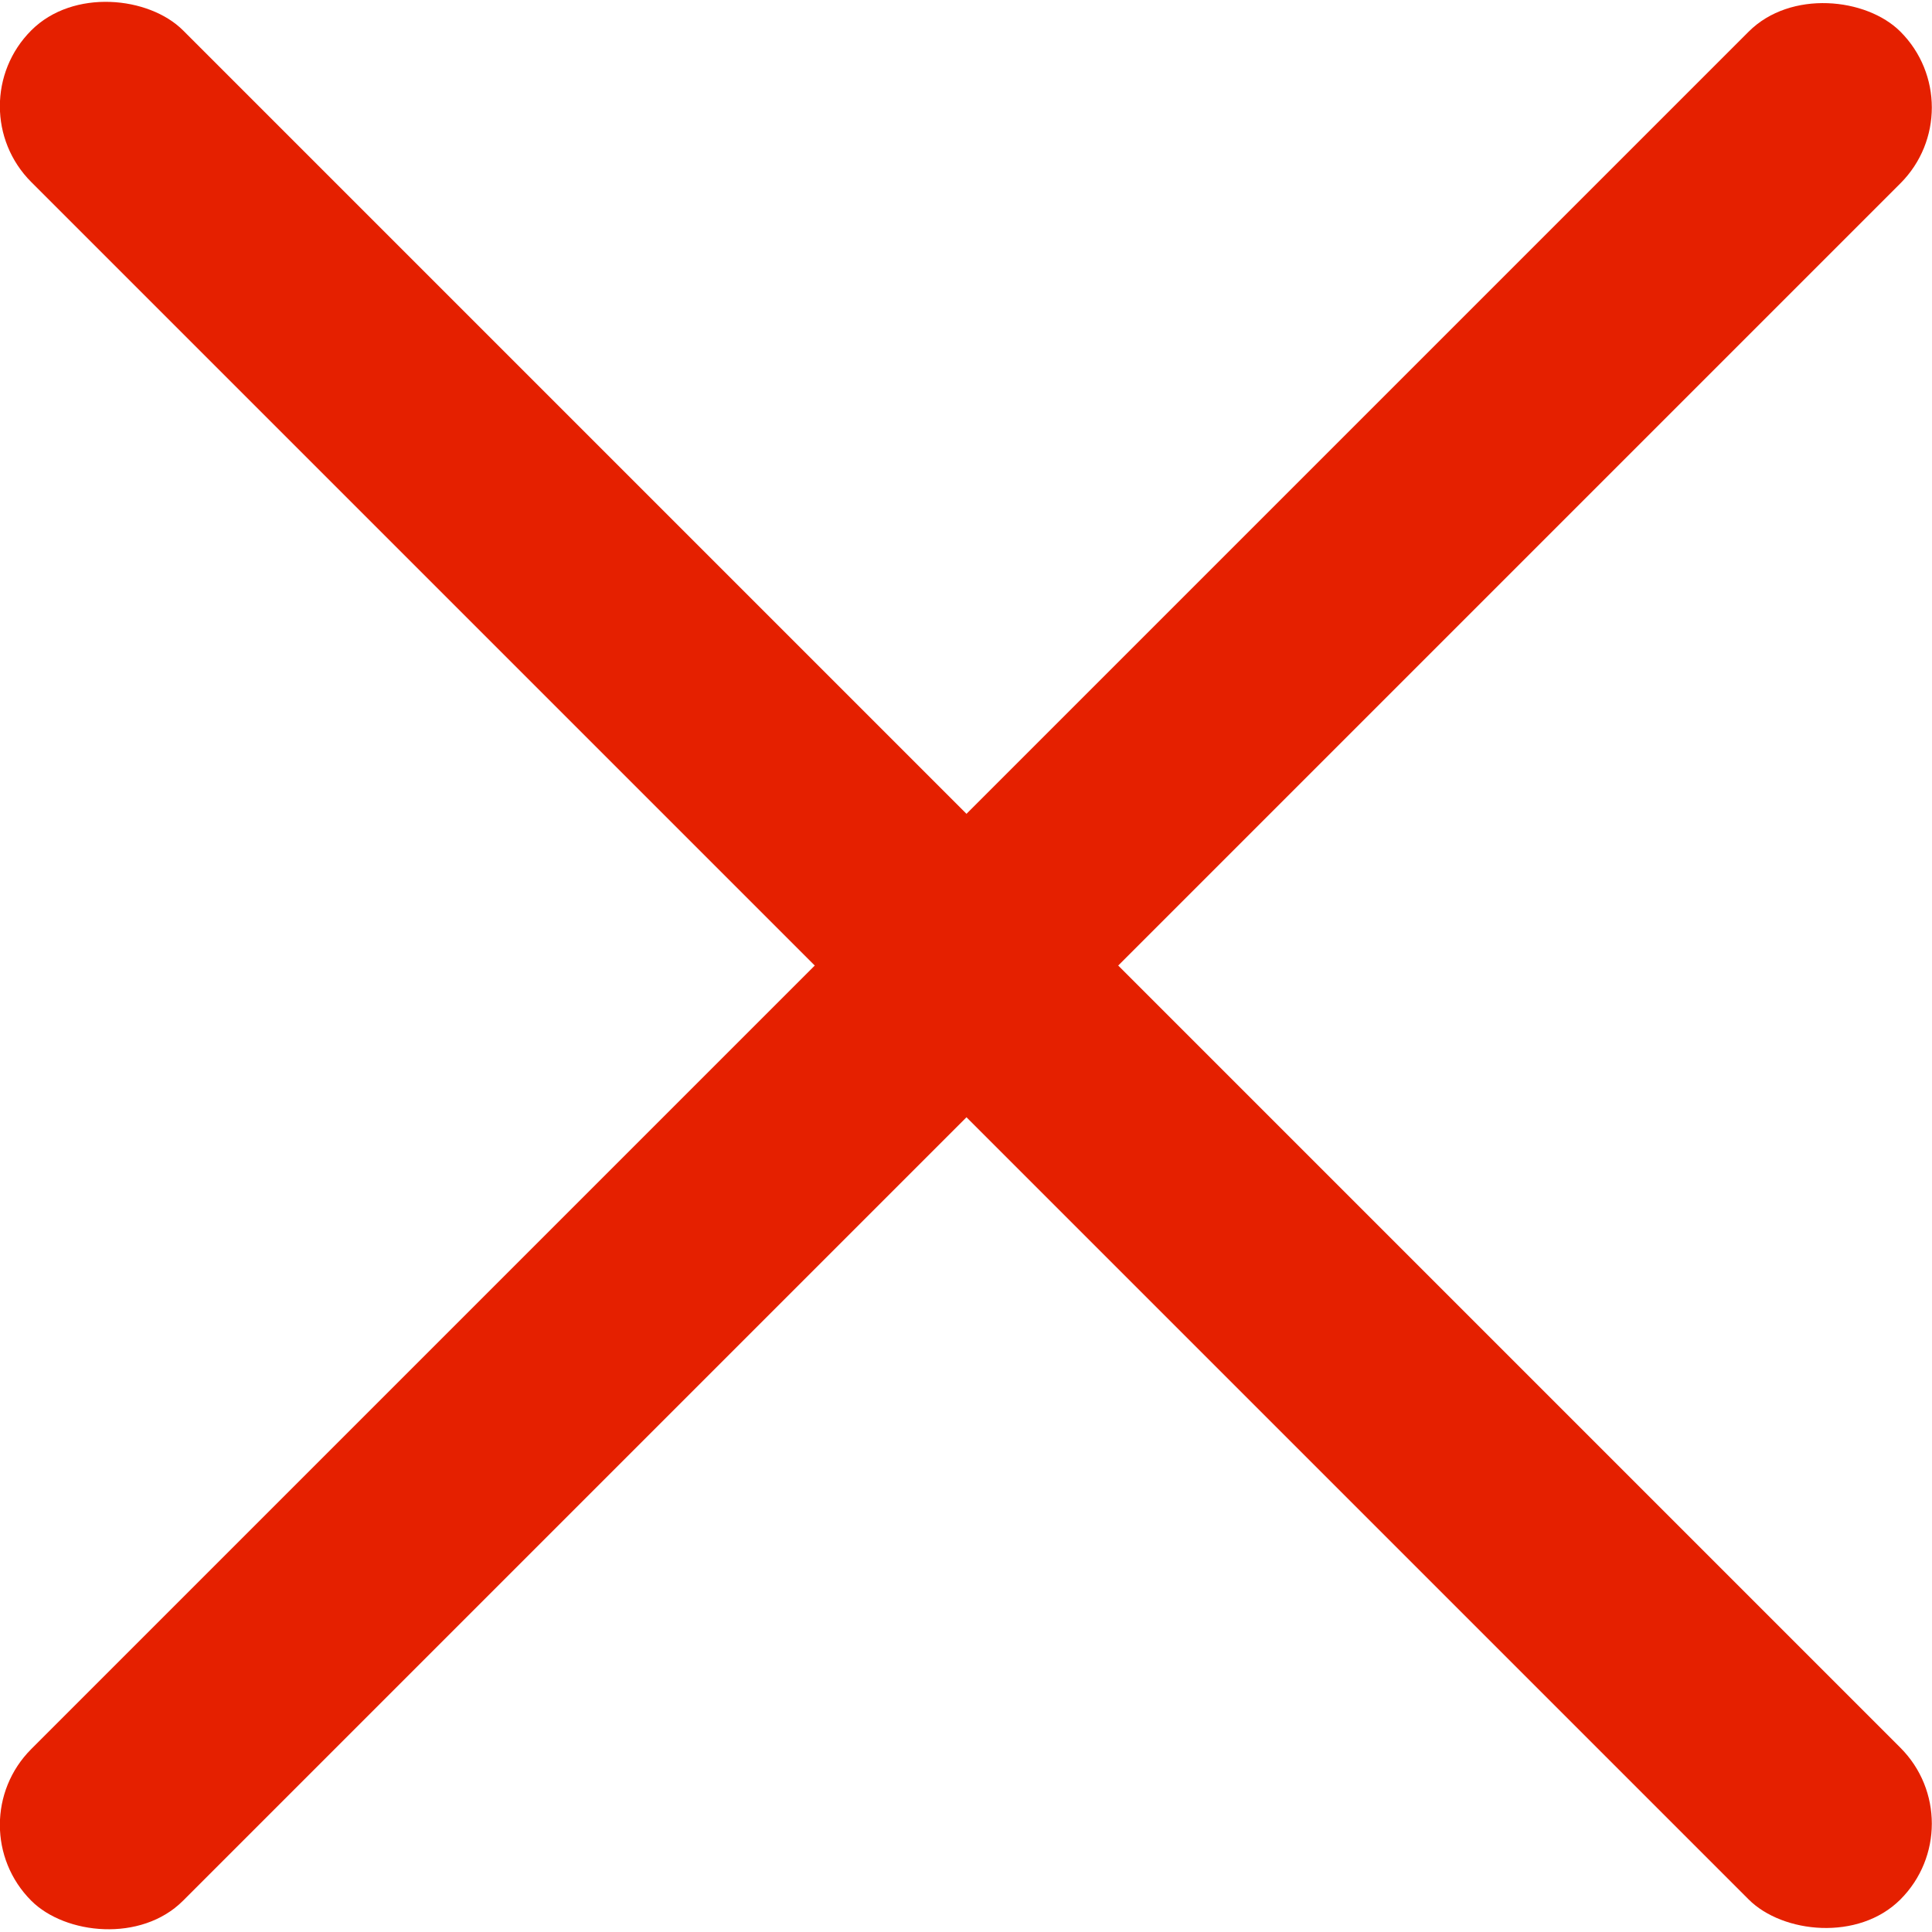
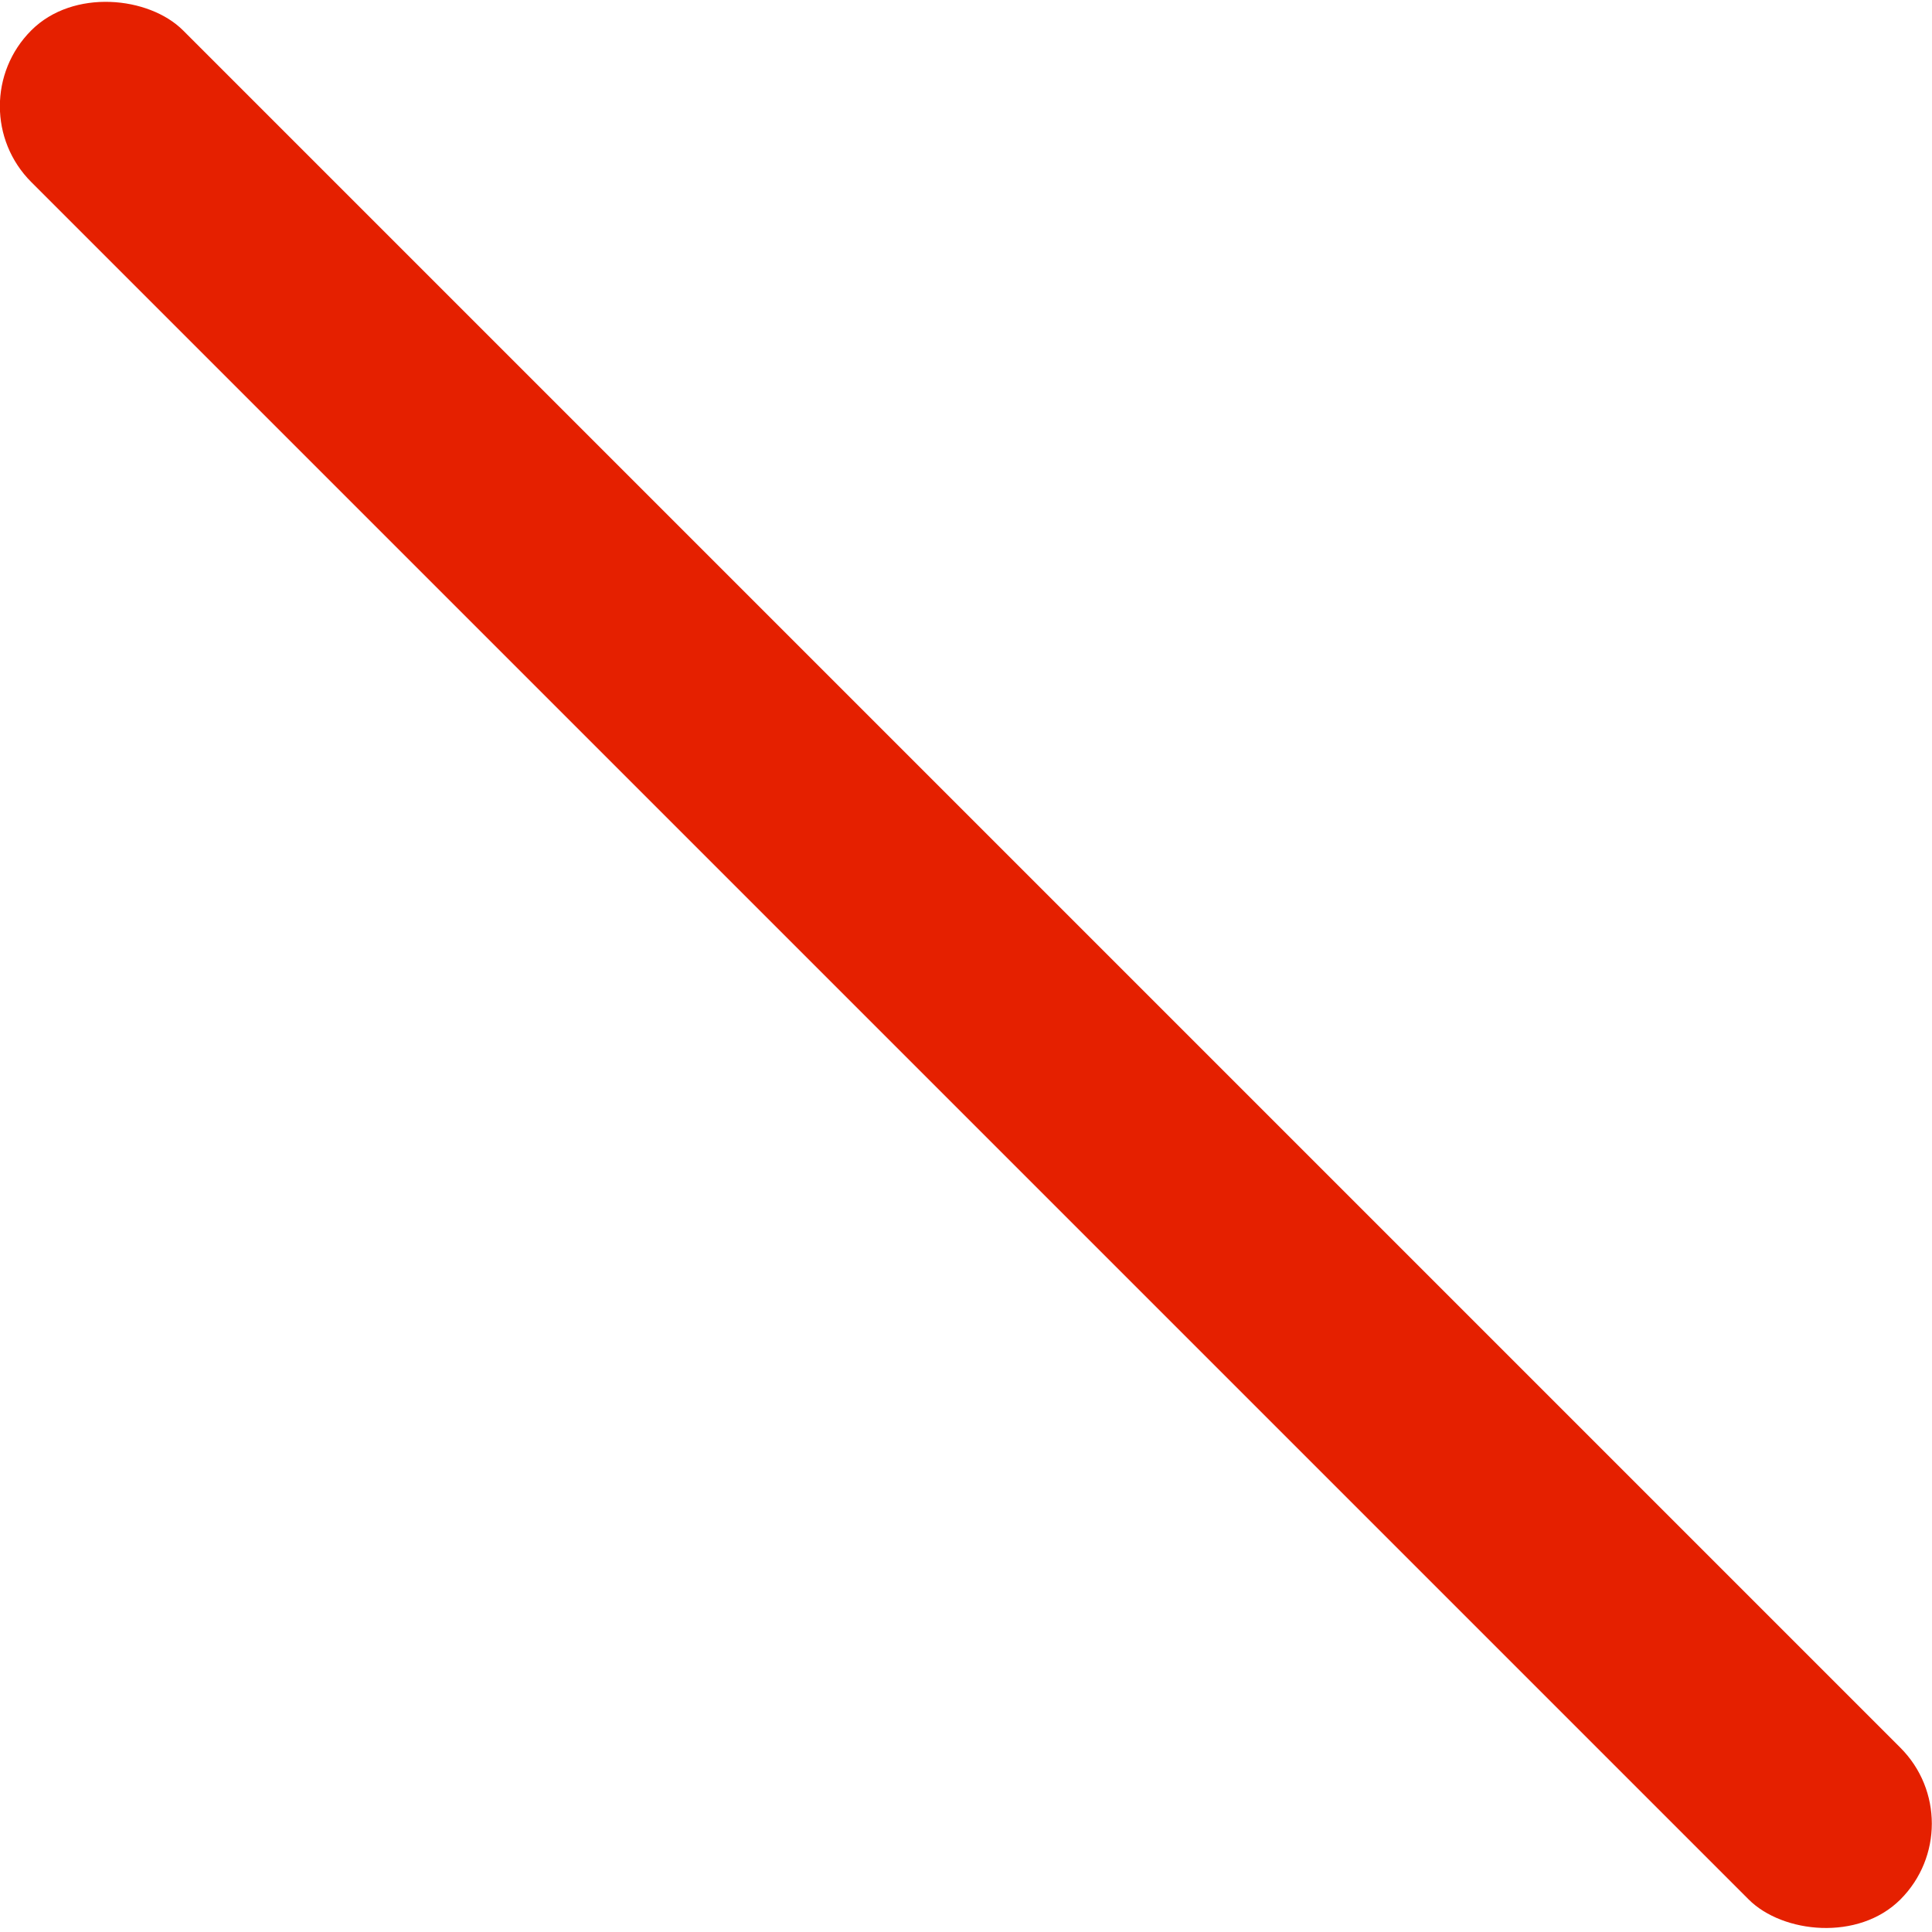
<svg xmlns="http://www.w3.org/2000/svg" id="Camada_2" data-name="Camada 2" viewBox="0 0 214.3 214.3">
  <defs>
    <style>      .cls-1 {        fill: #e52000;        stroke-width: 0px;      }    </style>
  </defs>
  <g id="Camada_1-2" data-name="Camada 1-2">
    <rect class="cls-1" x="95.3" y="-39.5" width="23.8" height="293.2" rx="11.9" ry="11.9" transform="translate(-44.4 107.1) rotate(-45)" />
-     <rect class="cls-1" x="-39.5" y="95.3" width="293.2" height="23.8" rx="11.9" ry="11.9" transform="translate(-44.4 107.1) rotate(-45)" />
  </g>
</svg>